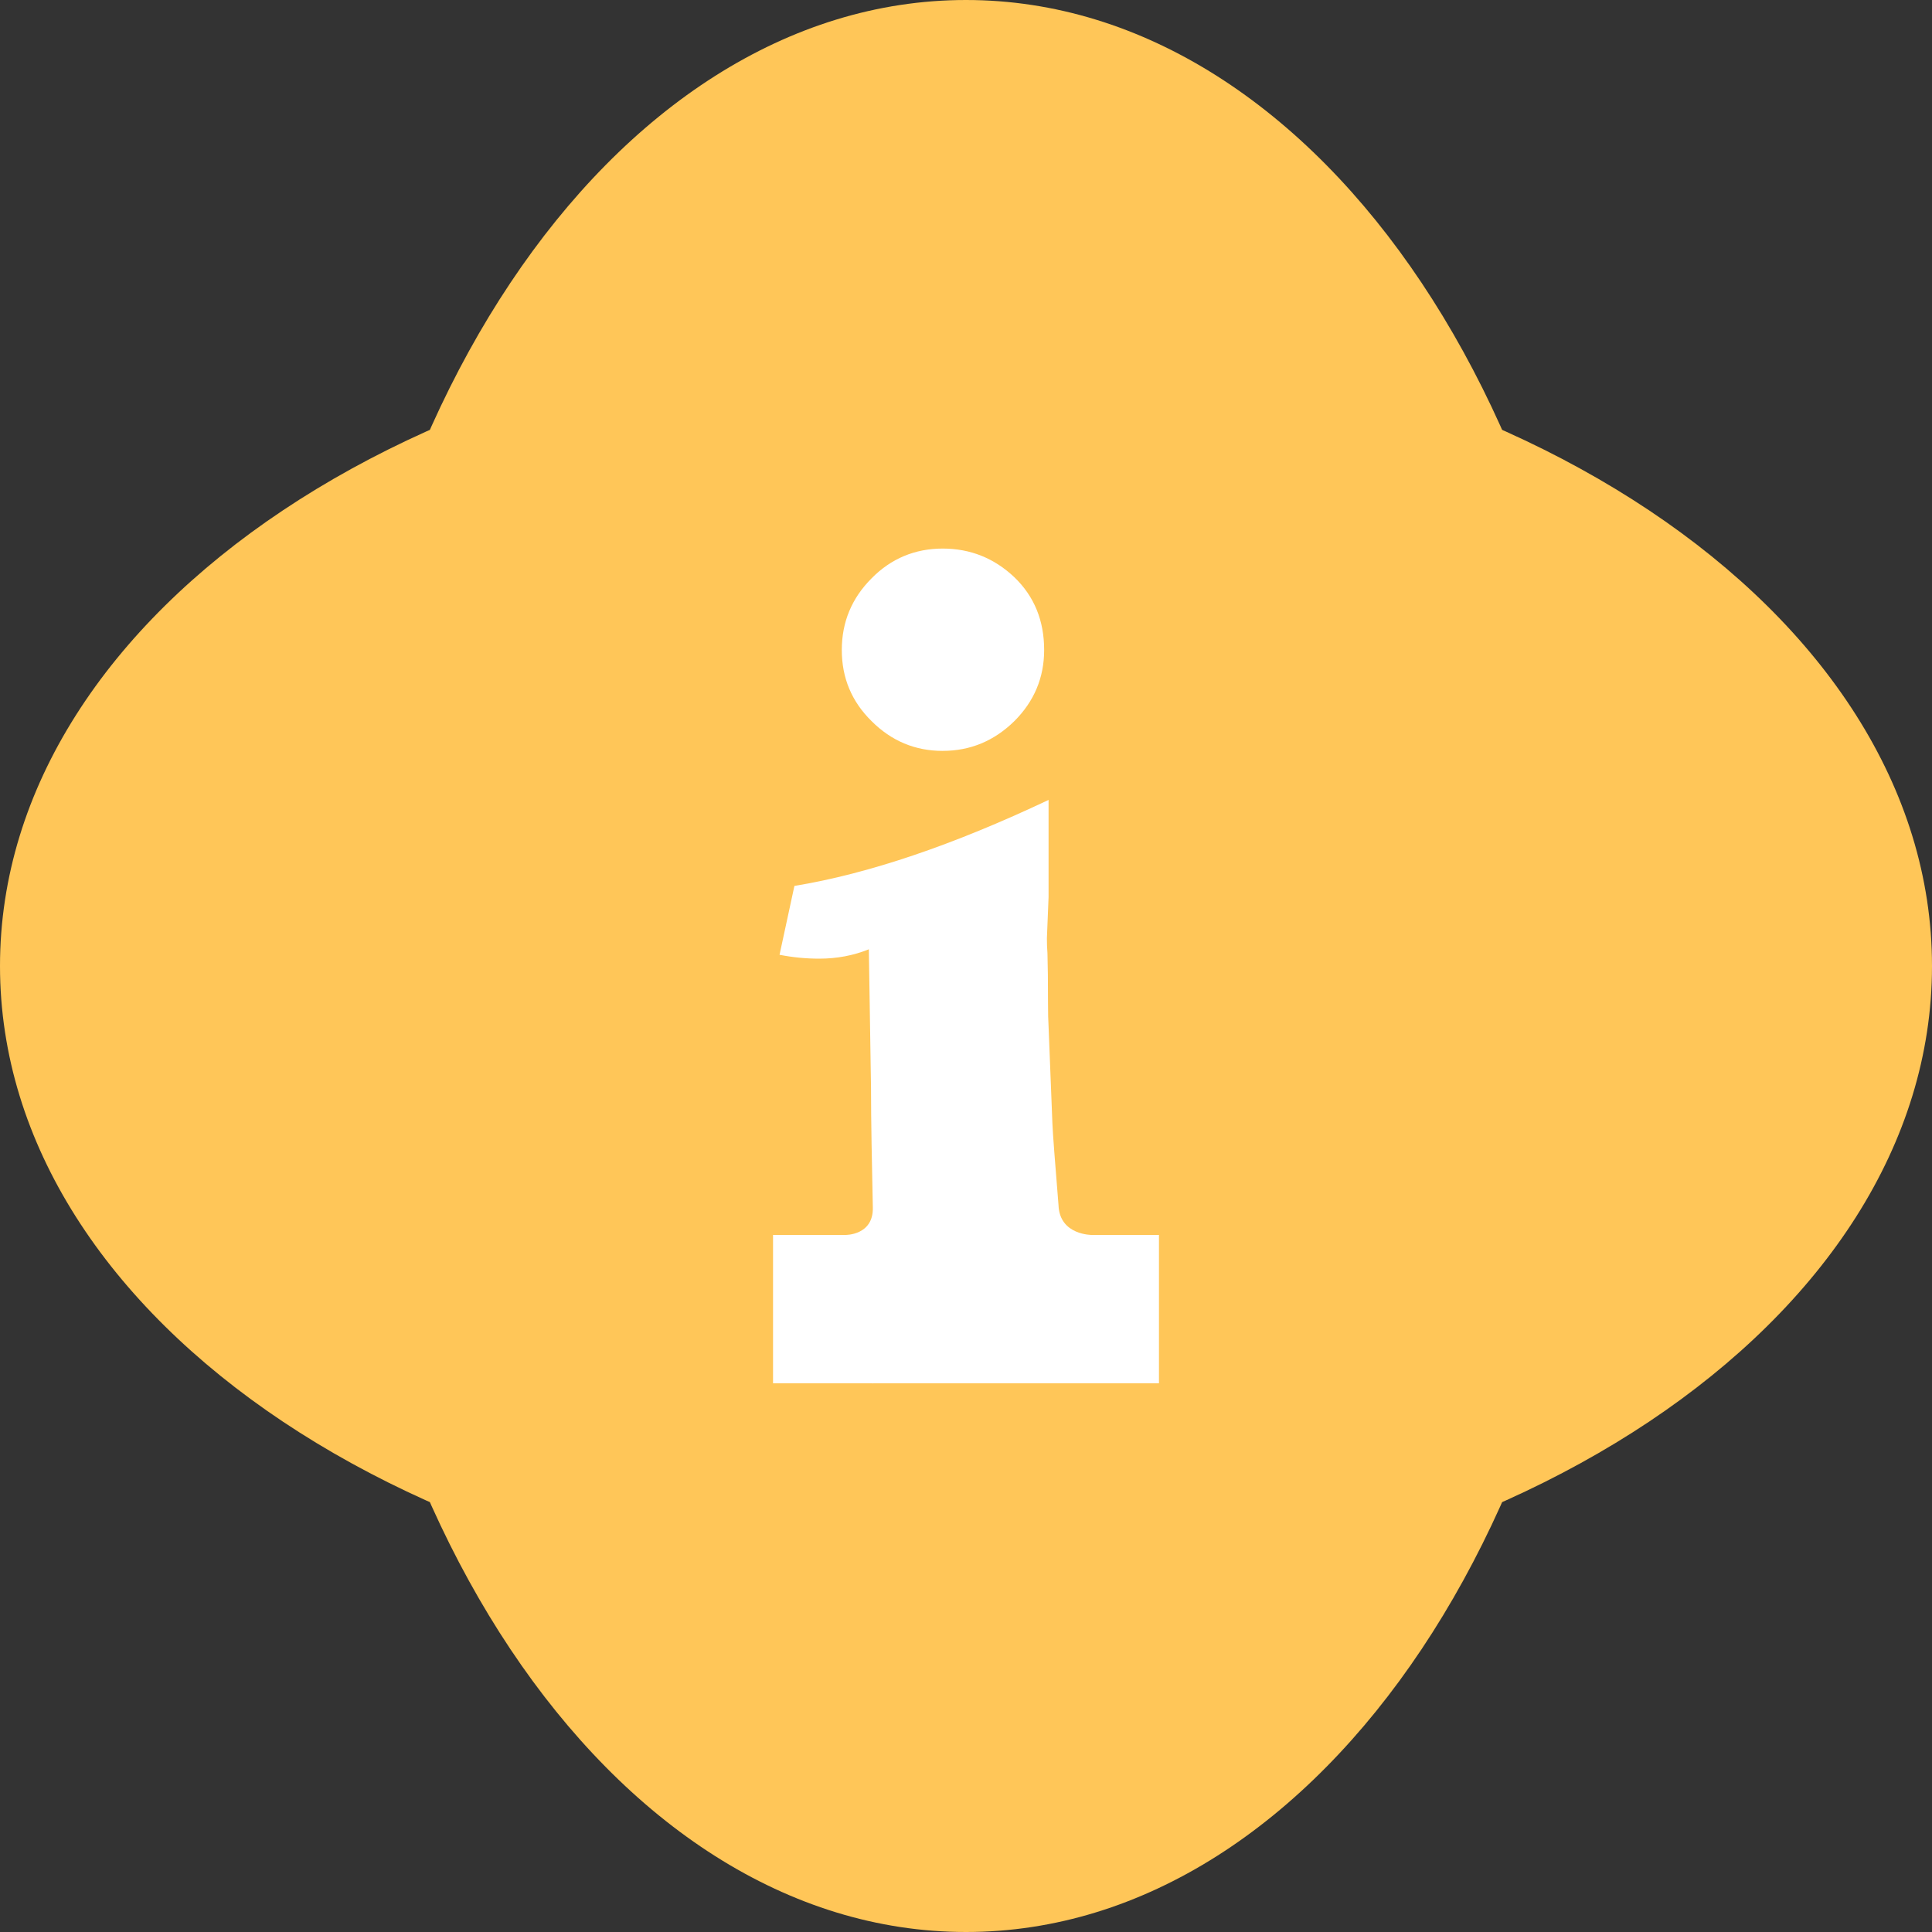
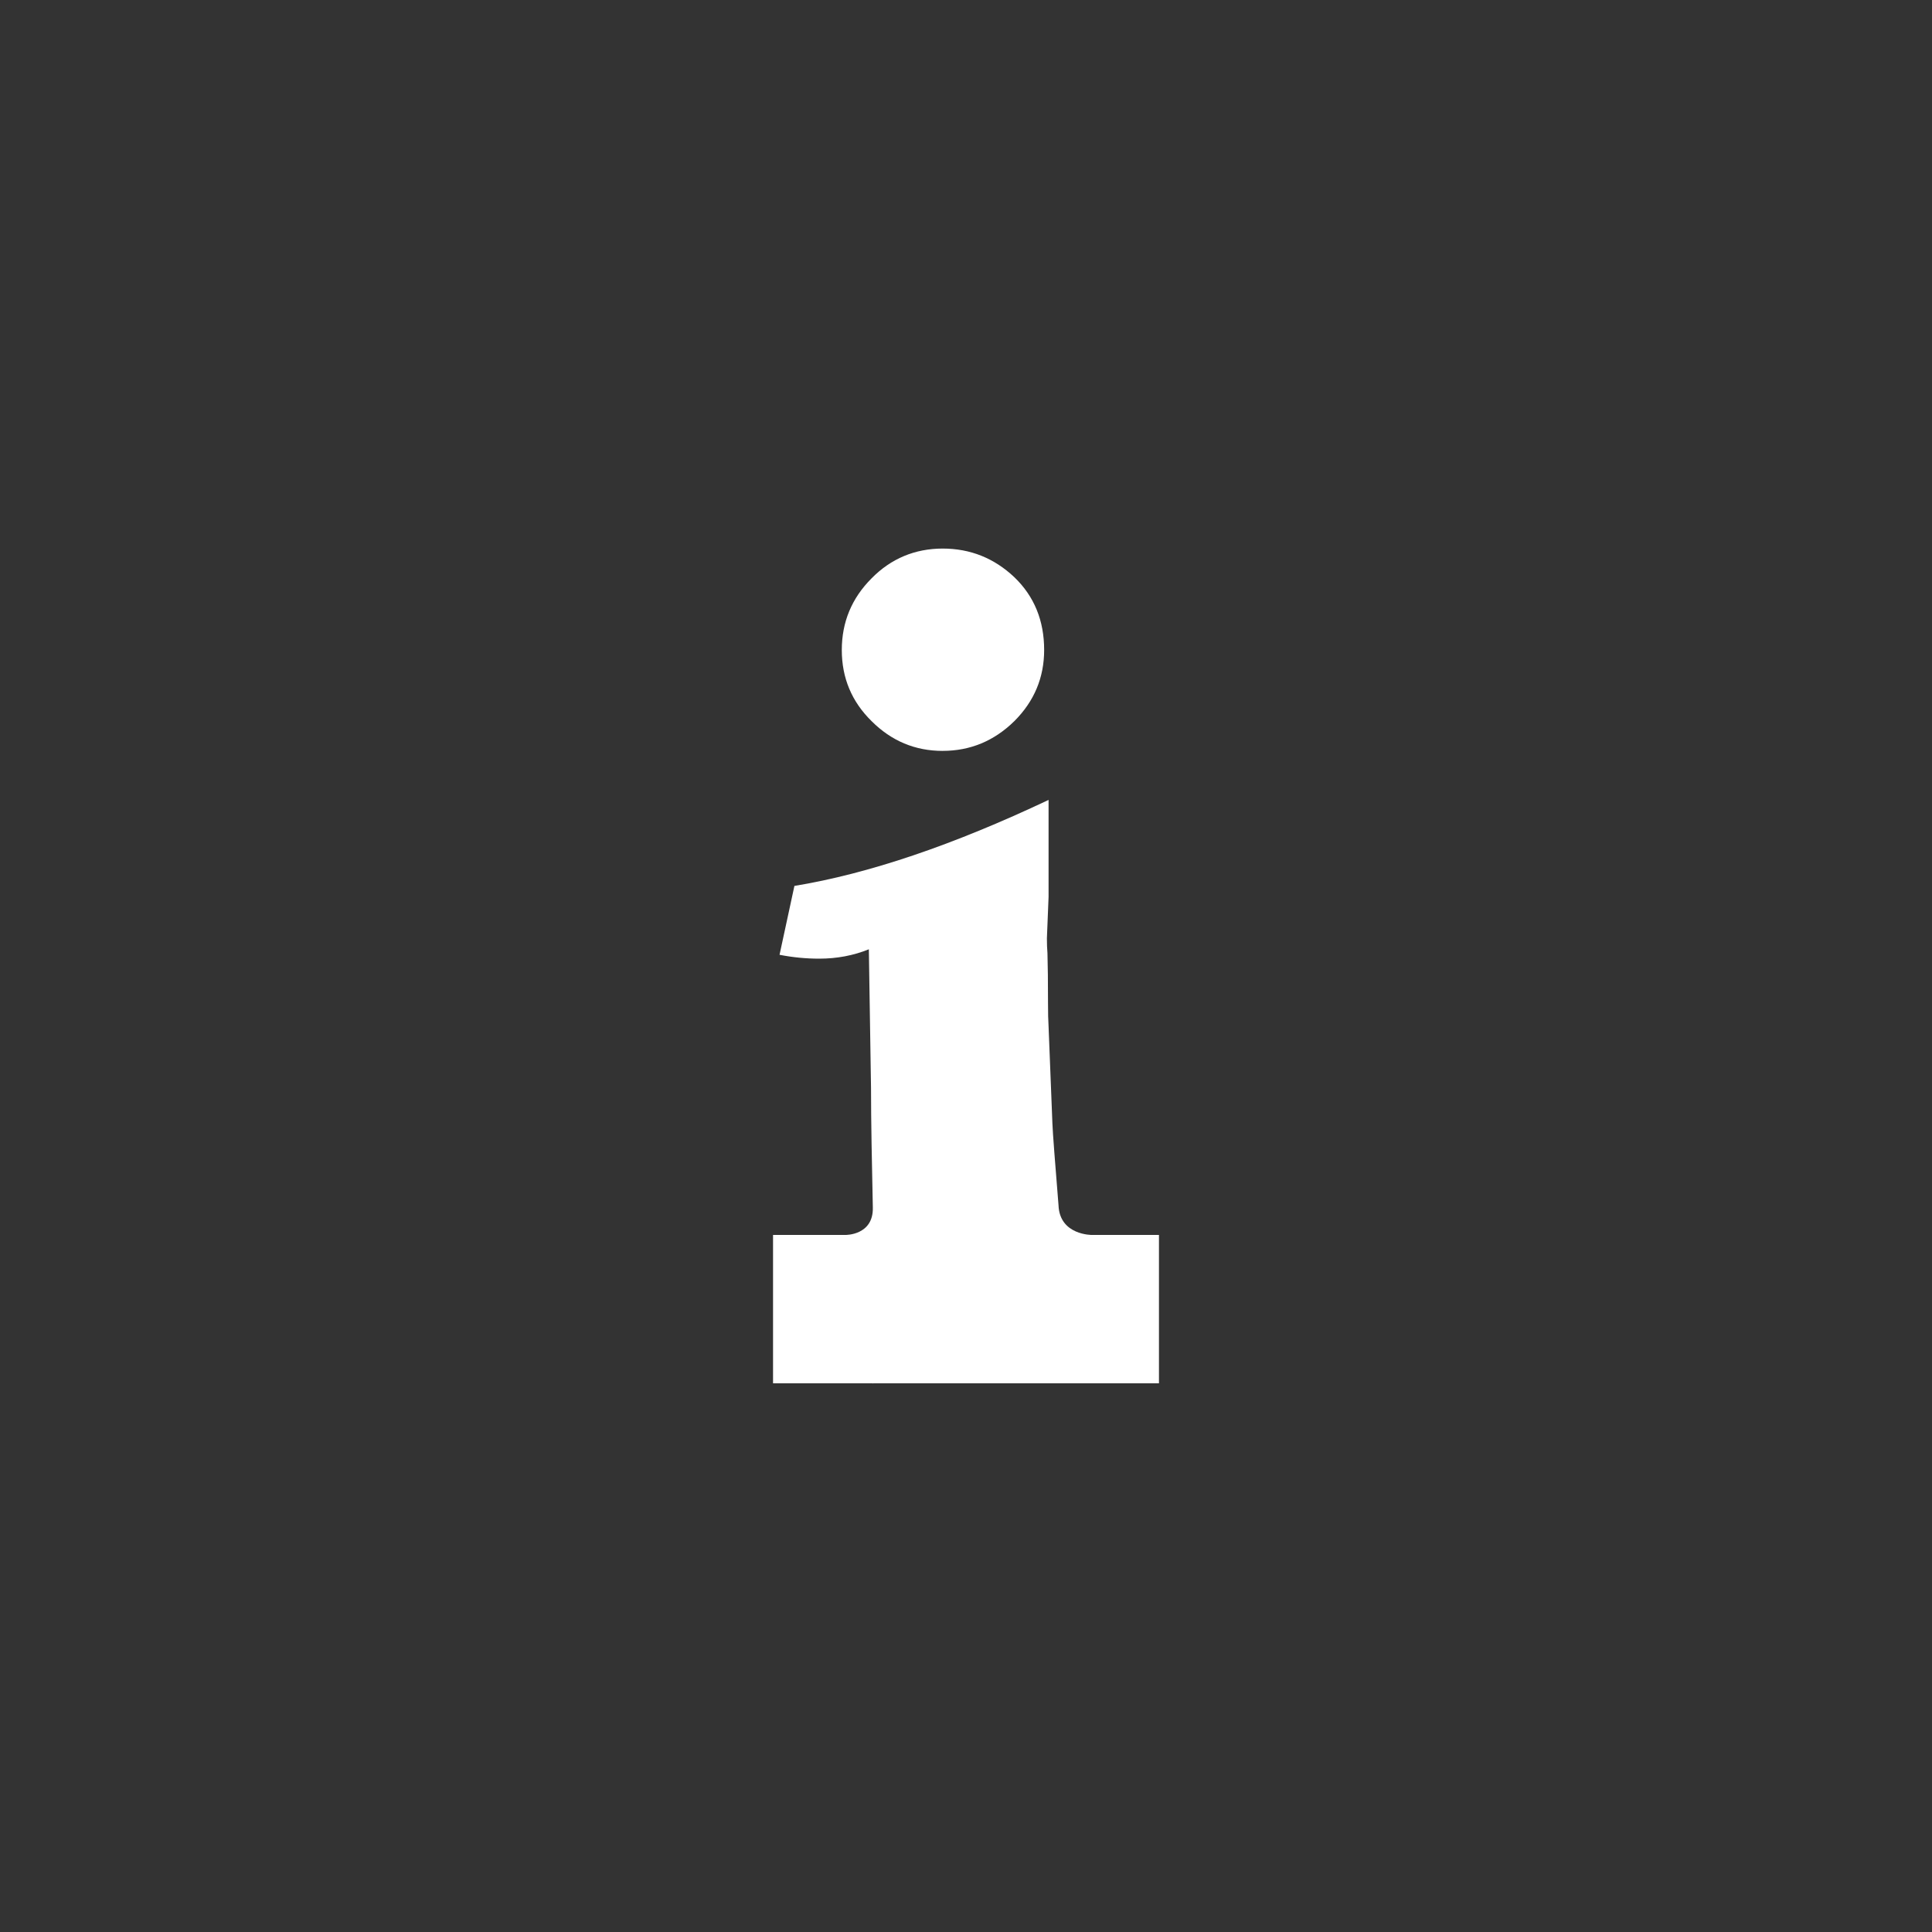
<svg xmlns="http://www.w3.org/2000/svg" width="80" height="80" viewBox="0 0 80 80" fill="none">
  <rect x="0" y="0" width="80" height="80" fill="#333333" stroke="none" />
-   <path d="M40 66.684C62.091 66.684 80 54.737 80 40C80 25.263 62.091 13.316 40 13.316C17.909 13.316 0 25.263 0 40C0 54.737 17.909 66.684 40 66.684Z" fill="#FFC658" />
  <g style="mix-blend-mode:multiply">
-     <path d="M40 80C54.737 80 66.684 62.091 66.684 40C66.684 17.909 54.737 0 40 0C25.263 0 13.316 17.909 13.316 40C13.316 62.091 25.263 80 40 80Z" fill="#FFC658" />
-   </g>
+     </g>
  <path d="M39.035 31.092C40.176 31.092 41.166 30.681 42.003 29.859C42.825 29.038 43.236 28.055 43.236 26.914C43.236 25.697 42.825 24.693 42.003 23.902C41.166 23.111 40.177 22.715 39.035 22.715C37.893 22.715 36.897 23.126 36.09 23.948C35.269 24.769 34.857 25.759 34.857 26.916C34.857 28.072 35.269 29.054 36.09 29.86C36.912 30.682 37.893 31.093 39.035 31.093V31.092Z" fill="white" />
  <path d="M47.99 51.137H45.224C45.224 51.137 43.877 51.157 43.831 49.908C43.698 48.264 43.591 46.912 43.578 46.522L43.419 42.504C43.403 42.262 43.396 41.941 43.396 41.546C43.396 40.663 43.388 39.971 43.373 39.469C43.357 39.286 43.35 39.08 43.35 38.853L43.419 37.141V33.123C39.462 34.995 35.955 36.182 32.895 36.684L32.279 39.536C32.827 39.643 33.376 39.696 33.922 39.696C34.653 39.696 35.338 39.567 35.977 39.308L36.067 45.038C36.067 46.439 36.104 48.218 36.142 50C36.17 51.156 35.013 51.136 35.013 51.136H32.01V57.281H36.13C36.13 57.281 36.13 57.283 36.13 57.285C36.14 57.285 36.149 57.282 36.159 57.281H47.99V51.136V51.137Z" fill="white" />
</svg>